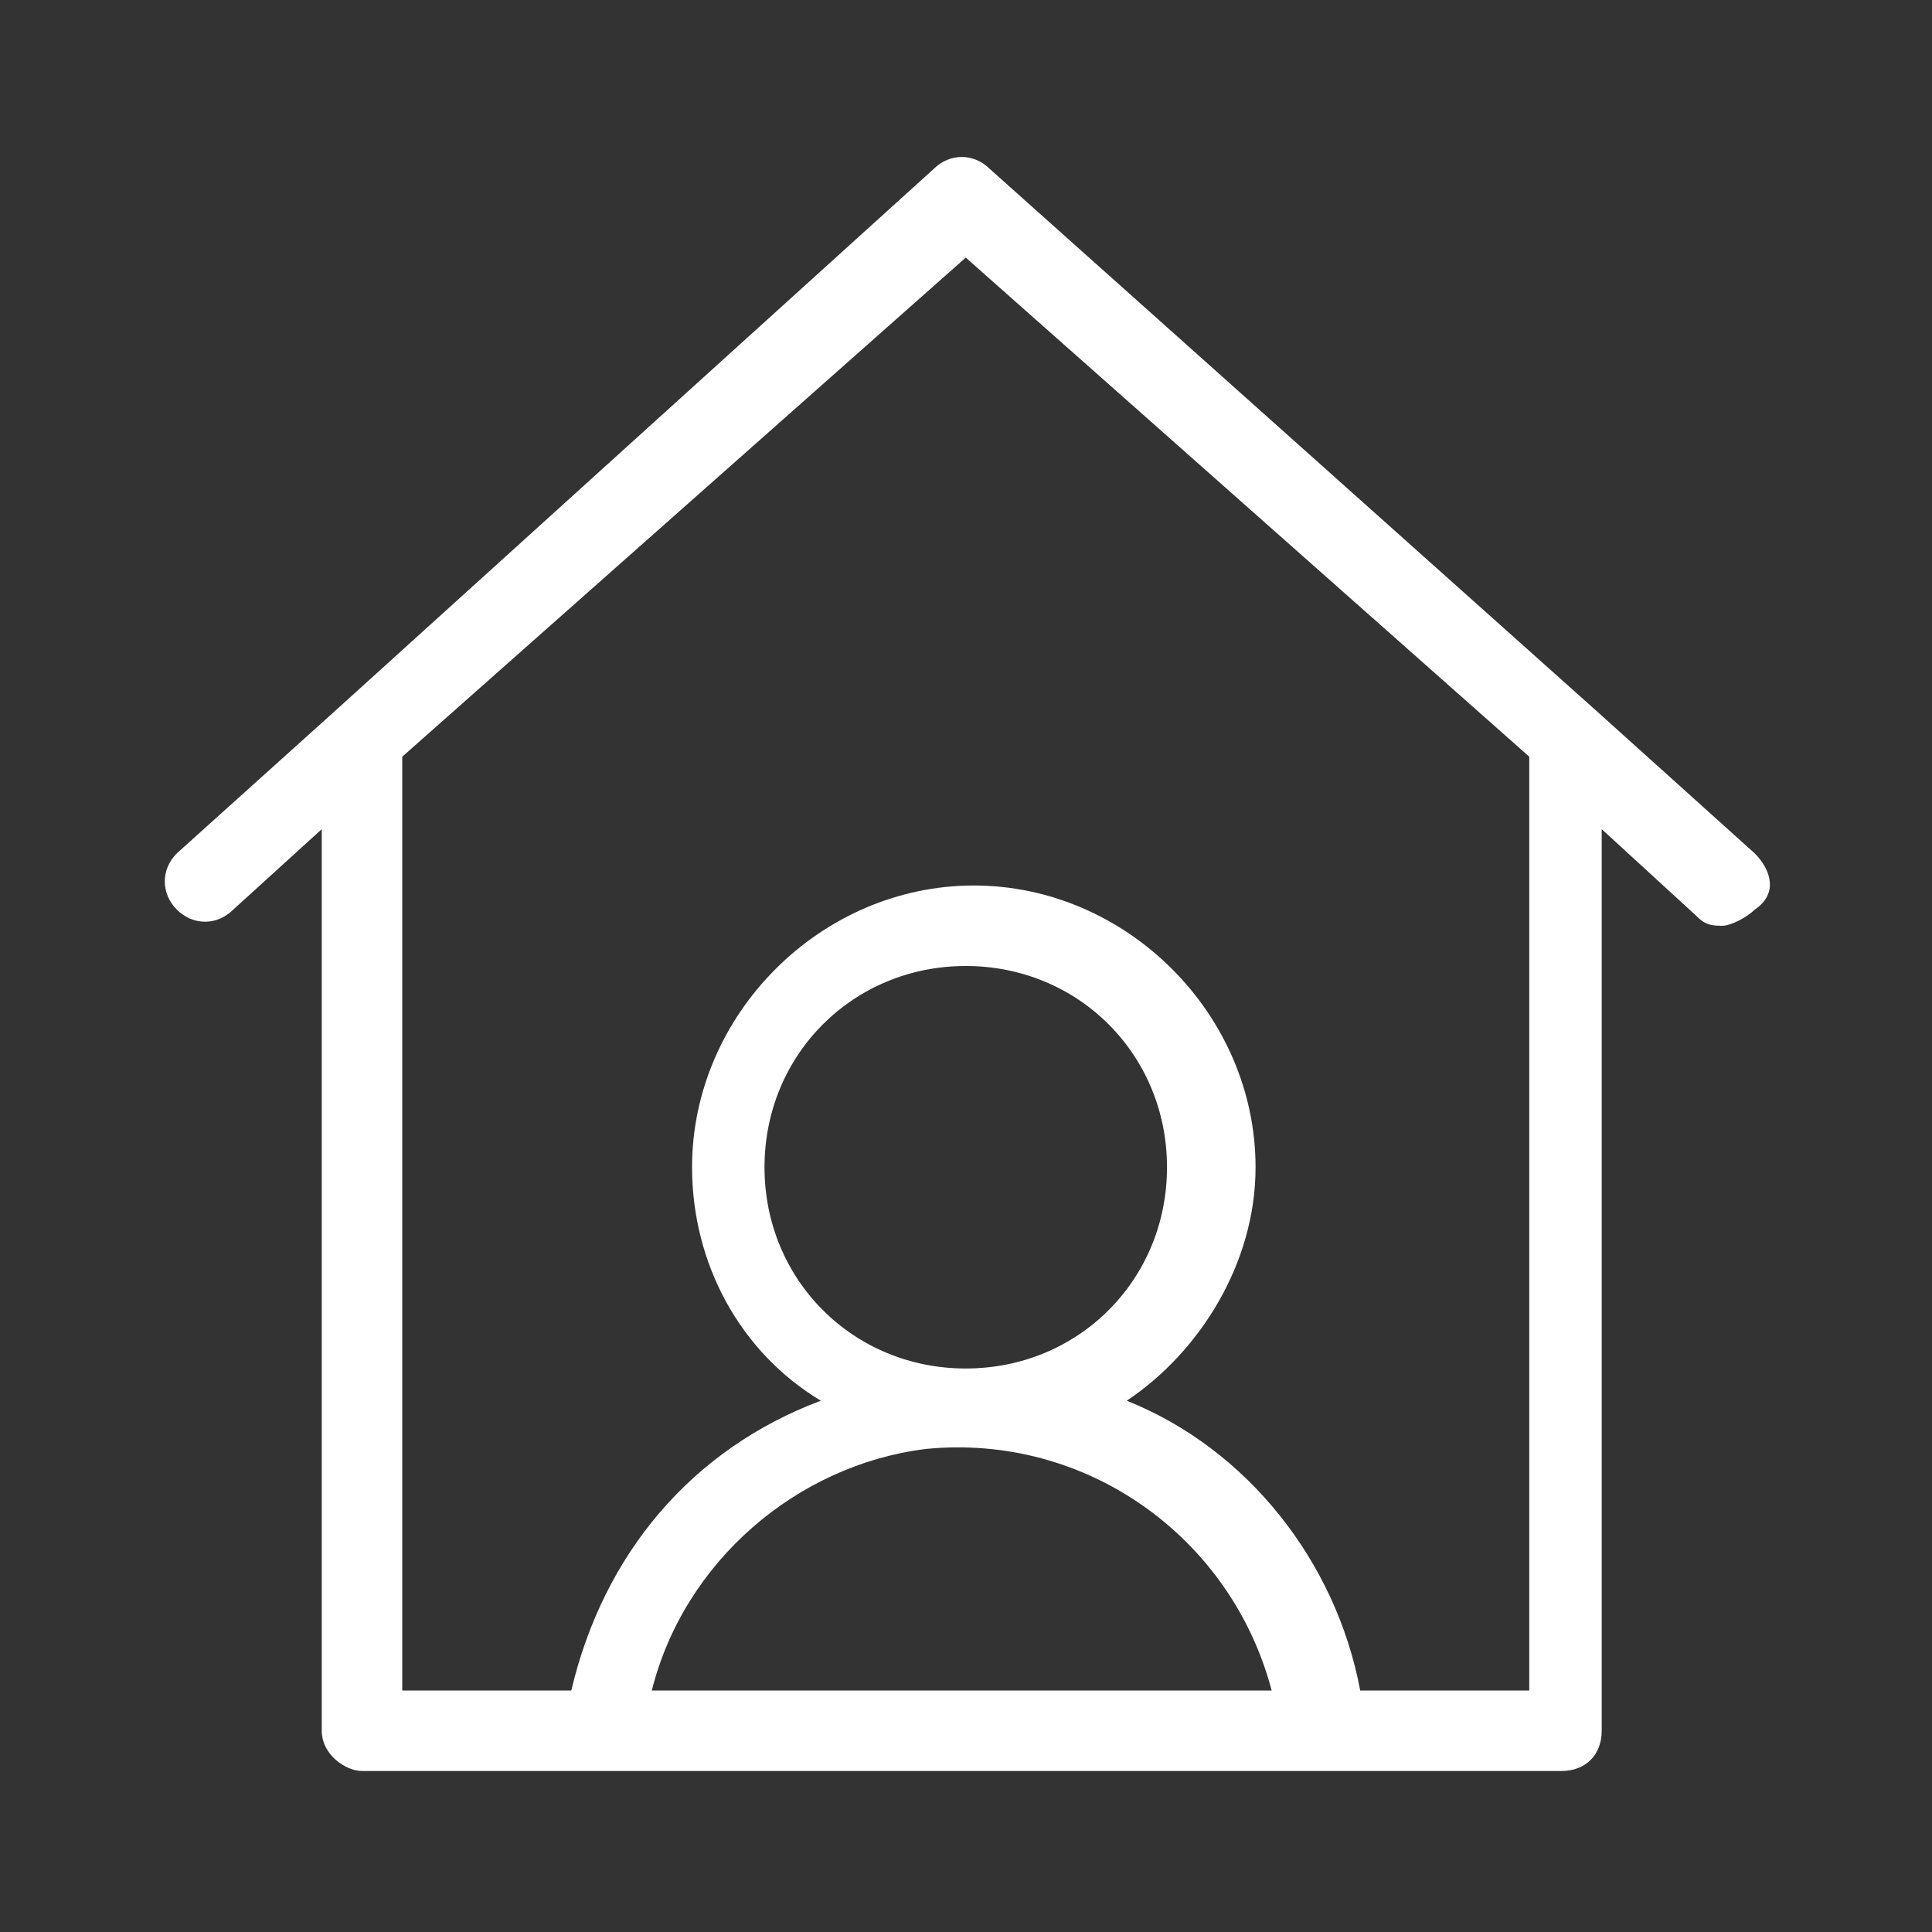
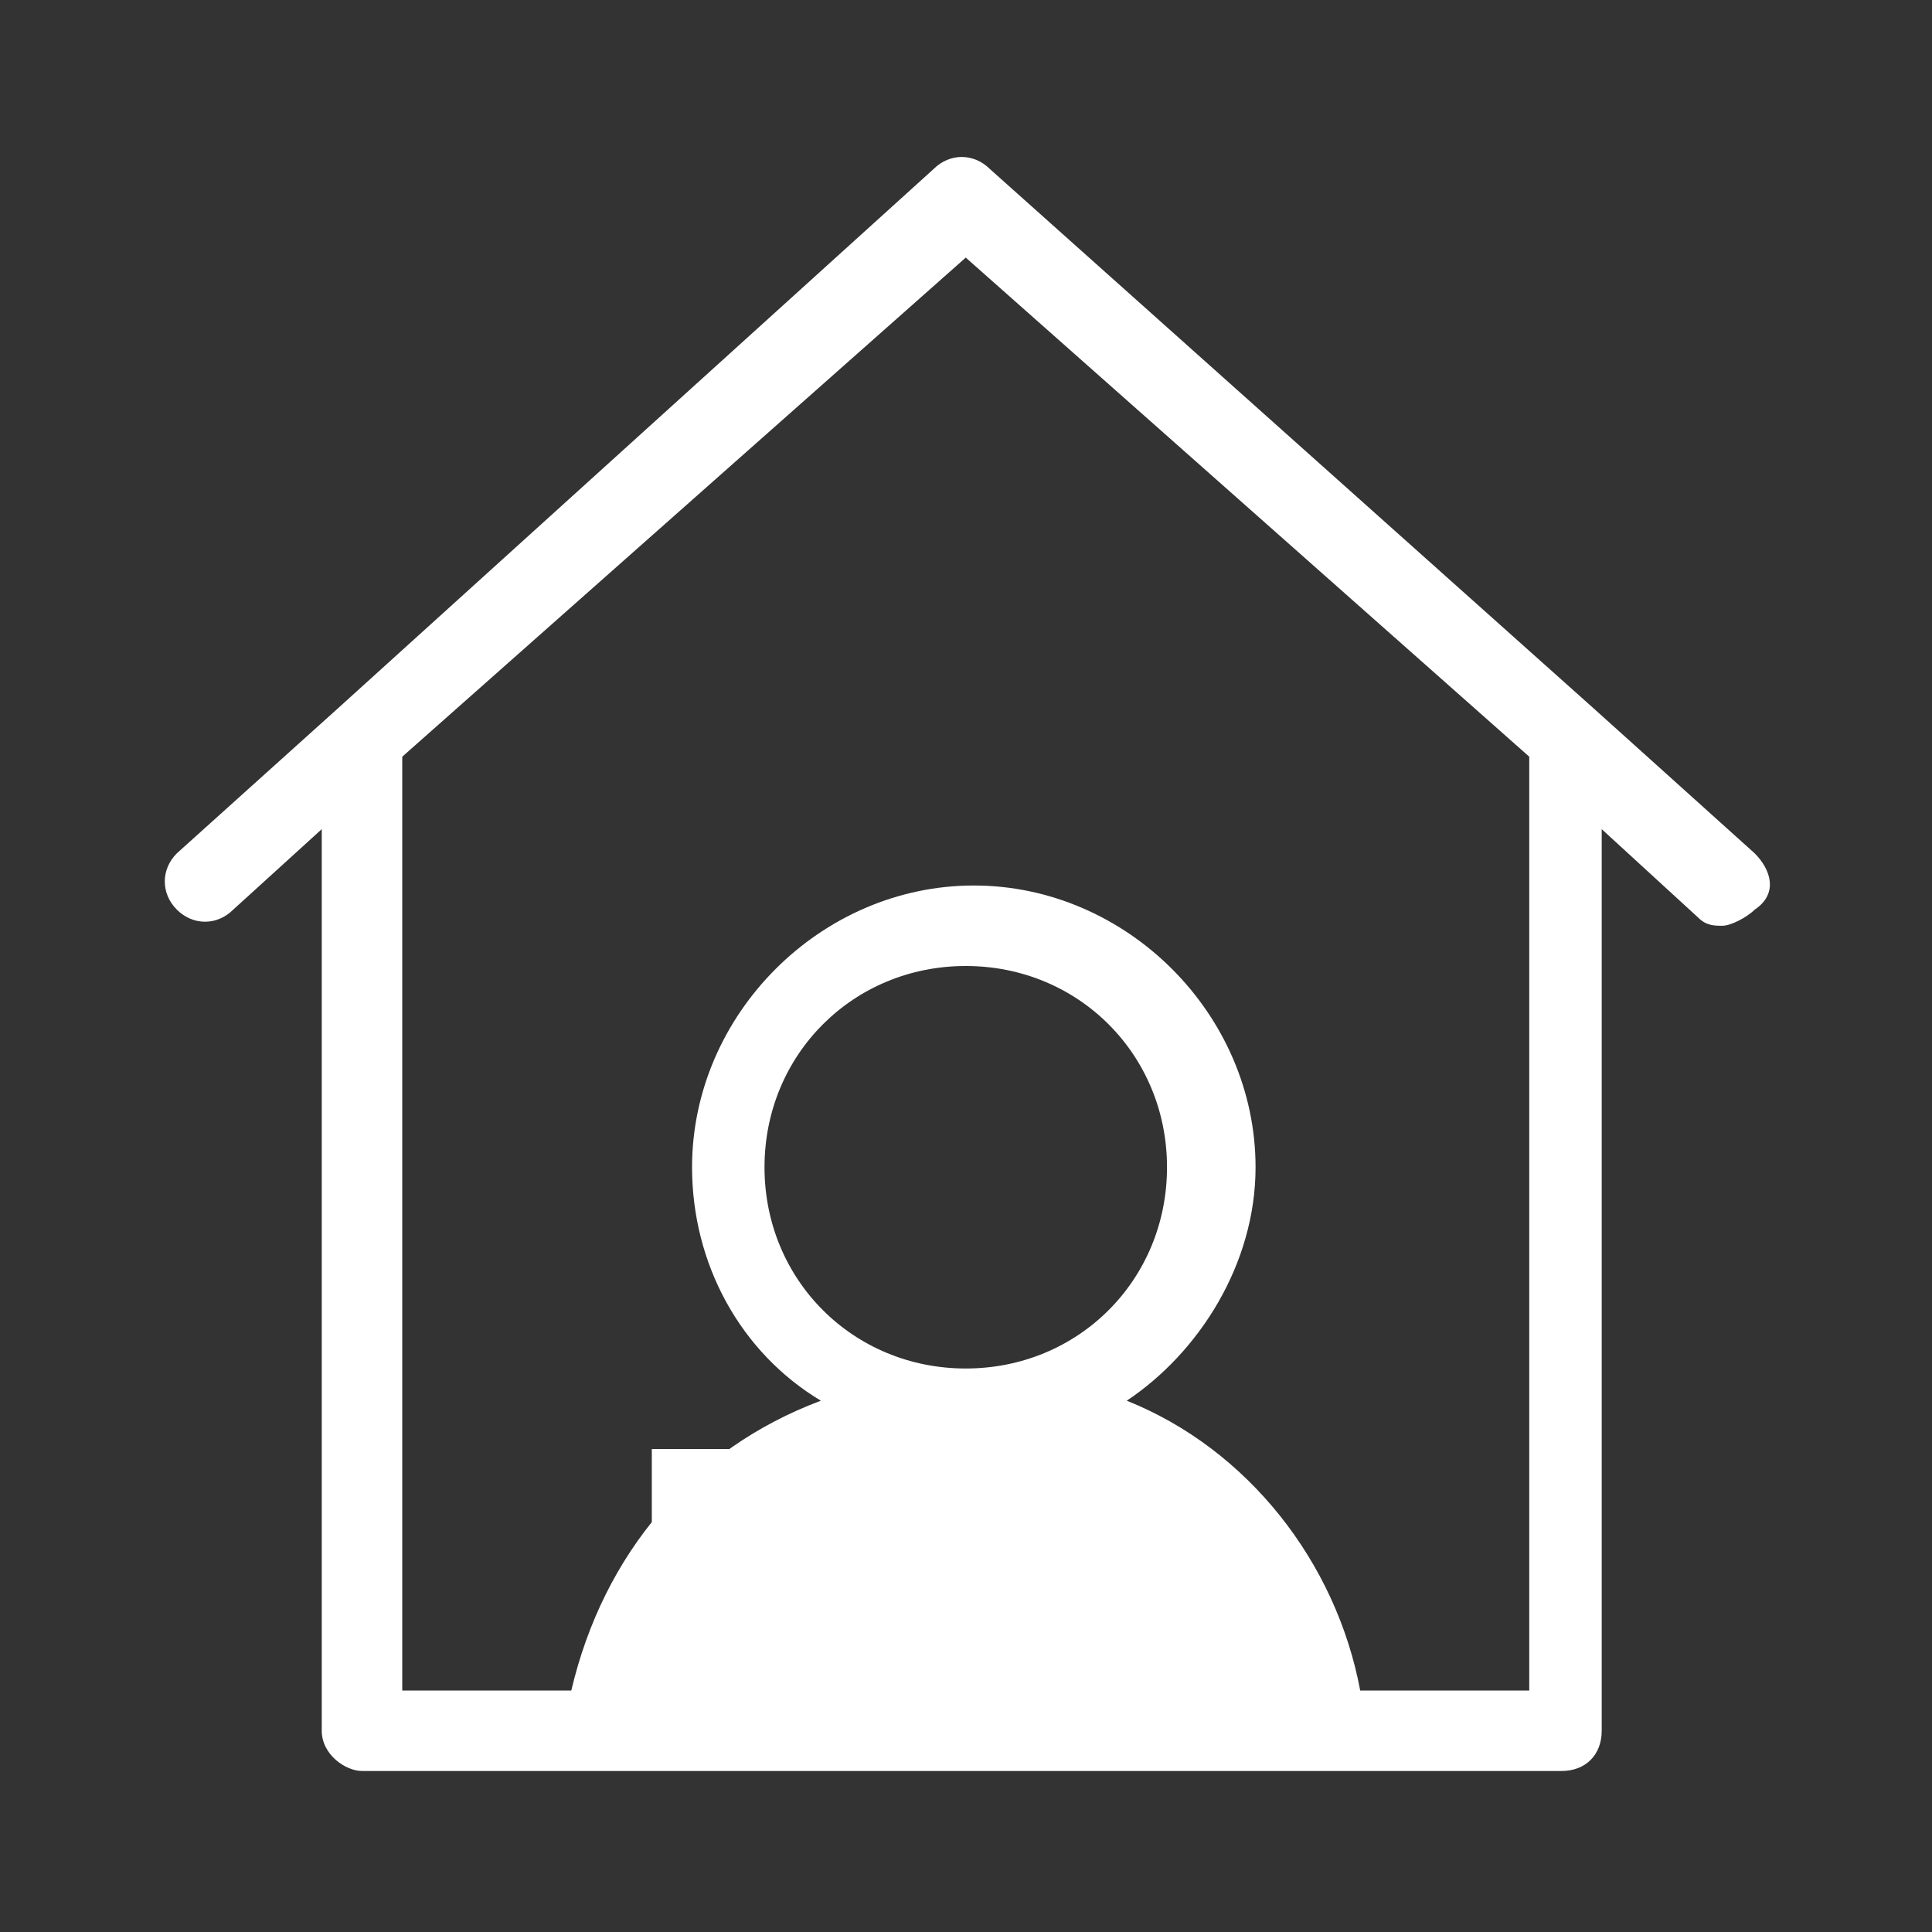
<svg xmlns="http://www.w3.org/2000/svg" width="24" height="24" viewBox="0 0 24 24" fill="none">
  <rect x="0" y="0" width="24" height="24" fill="#333333" stroke="none" />
-   <path d="M21.797 10.6L19.797 8.8L12.297 2.1C12.097 1.9 11.797 1.9 11.597 2.1L4.197 8.8L2.197 10.6C1.997 10.8 1.997 11.1 2.197 11.3C2.397 11.5 2.697 11.5 2.897 11.3L3.997 10.3V21.5C3.997 21.8 4.297 22 4.497 22H19.397C19.697 22 19.897 21.8 19.897 21.5V10.3L21.097 11.4C21.197 11.5 21.297 11.5 21.397 11.5C21.497 11.5 21.697 11.4 21.797 11.3C22.097 11.1 21.997 10.8 21.797 10.6ZM8.097 21C8.497 19.4 9.897 18.2 11.497 18C13.497 17.8 15.297 19.1 15.797 21H8.097ZM9.497 14.5C9.497 13.1 10.597 12 11.997 12C13.397 12 14.497 13.1 14.497 14.5C14.497 15.9 13.397 17 11.997 17C10.597 17 9.497 15.9 9.497 14.5ZM18.997 21H16.897C16.597 19.4 15.497 18 13.997 17.4C14.897 16.8 15.597 15.7 15.597 14.5C15.597 12.6 13.997 11 12.097 11C10.197 11 8.597 12.6 8.597 14.5C8.597 15.7 9.197 16.8 10.197 17.4C8.597 18 7.497 19.3 7.097 21H4.997V9.4L11.997 3.2L18.997 9.4V21Z" fill="white" />
+   <path d="M21.797 10.6L19.797 8.8L12.297 2.1C12.097 1.9 11.797 1.9 11.597 2.1L4.197 8.8L2.197 10.6C1.997 10.8 1.997 11.1 2.197 11.3C2.397 11.5 2.697 11.5 2.897 11.3L3.997 10.3V21.5C3.997 21.8 4.297 22 4.497 22H19.397C19.697 22 19.897 21.8 19.897 21.5V10.3L21.097 11.4C21.197 11.5 21.297 11.5 21.397 11.5C21.497 11.5 21.697 11.4 21.797 11.3C22.097 11.1 21.997 10.8 21.797 10.6ZM8.097 21C8.497 19.4 9.897 18.2 11.497 18H8.097ZM9.497 14.5C9.497 13.1 10.597 12 11.997 12C13.397 12 14.497 13.1 14.497 14.5C14.497 15.9 13.397 17 11.997 17C10.597 17 9.497 15.9 9.497 14.5ZM18.997 21H16.897C16.597 19.4 15.497 18 13.997 17.4C14.897 16.8 15.597 15.7 15.597 14.5C15.597 12.6 13.997 11 12.097 11C10.197 11 8.597 12.6 8.597 14.5C8.597 15.7 9.197 16.8 10.197 17.4C8.597 18 7.497 19.3 7.097 21H4.997V9.4L11.997 3.2L18.997 9.4V21Z" fill="white" />
</svg>